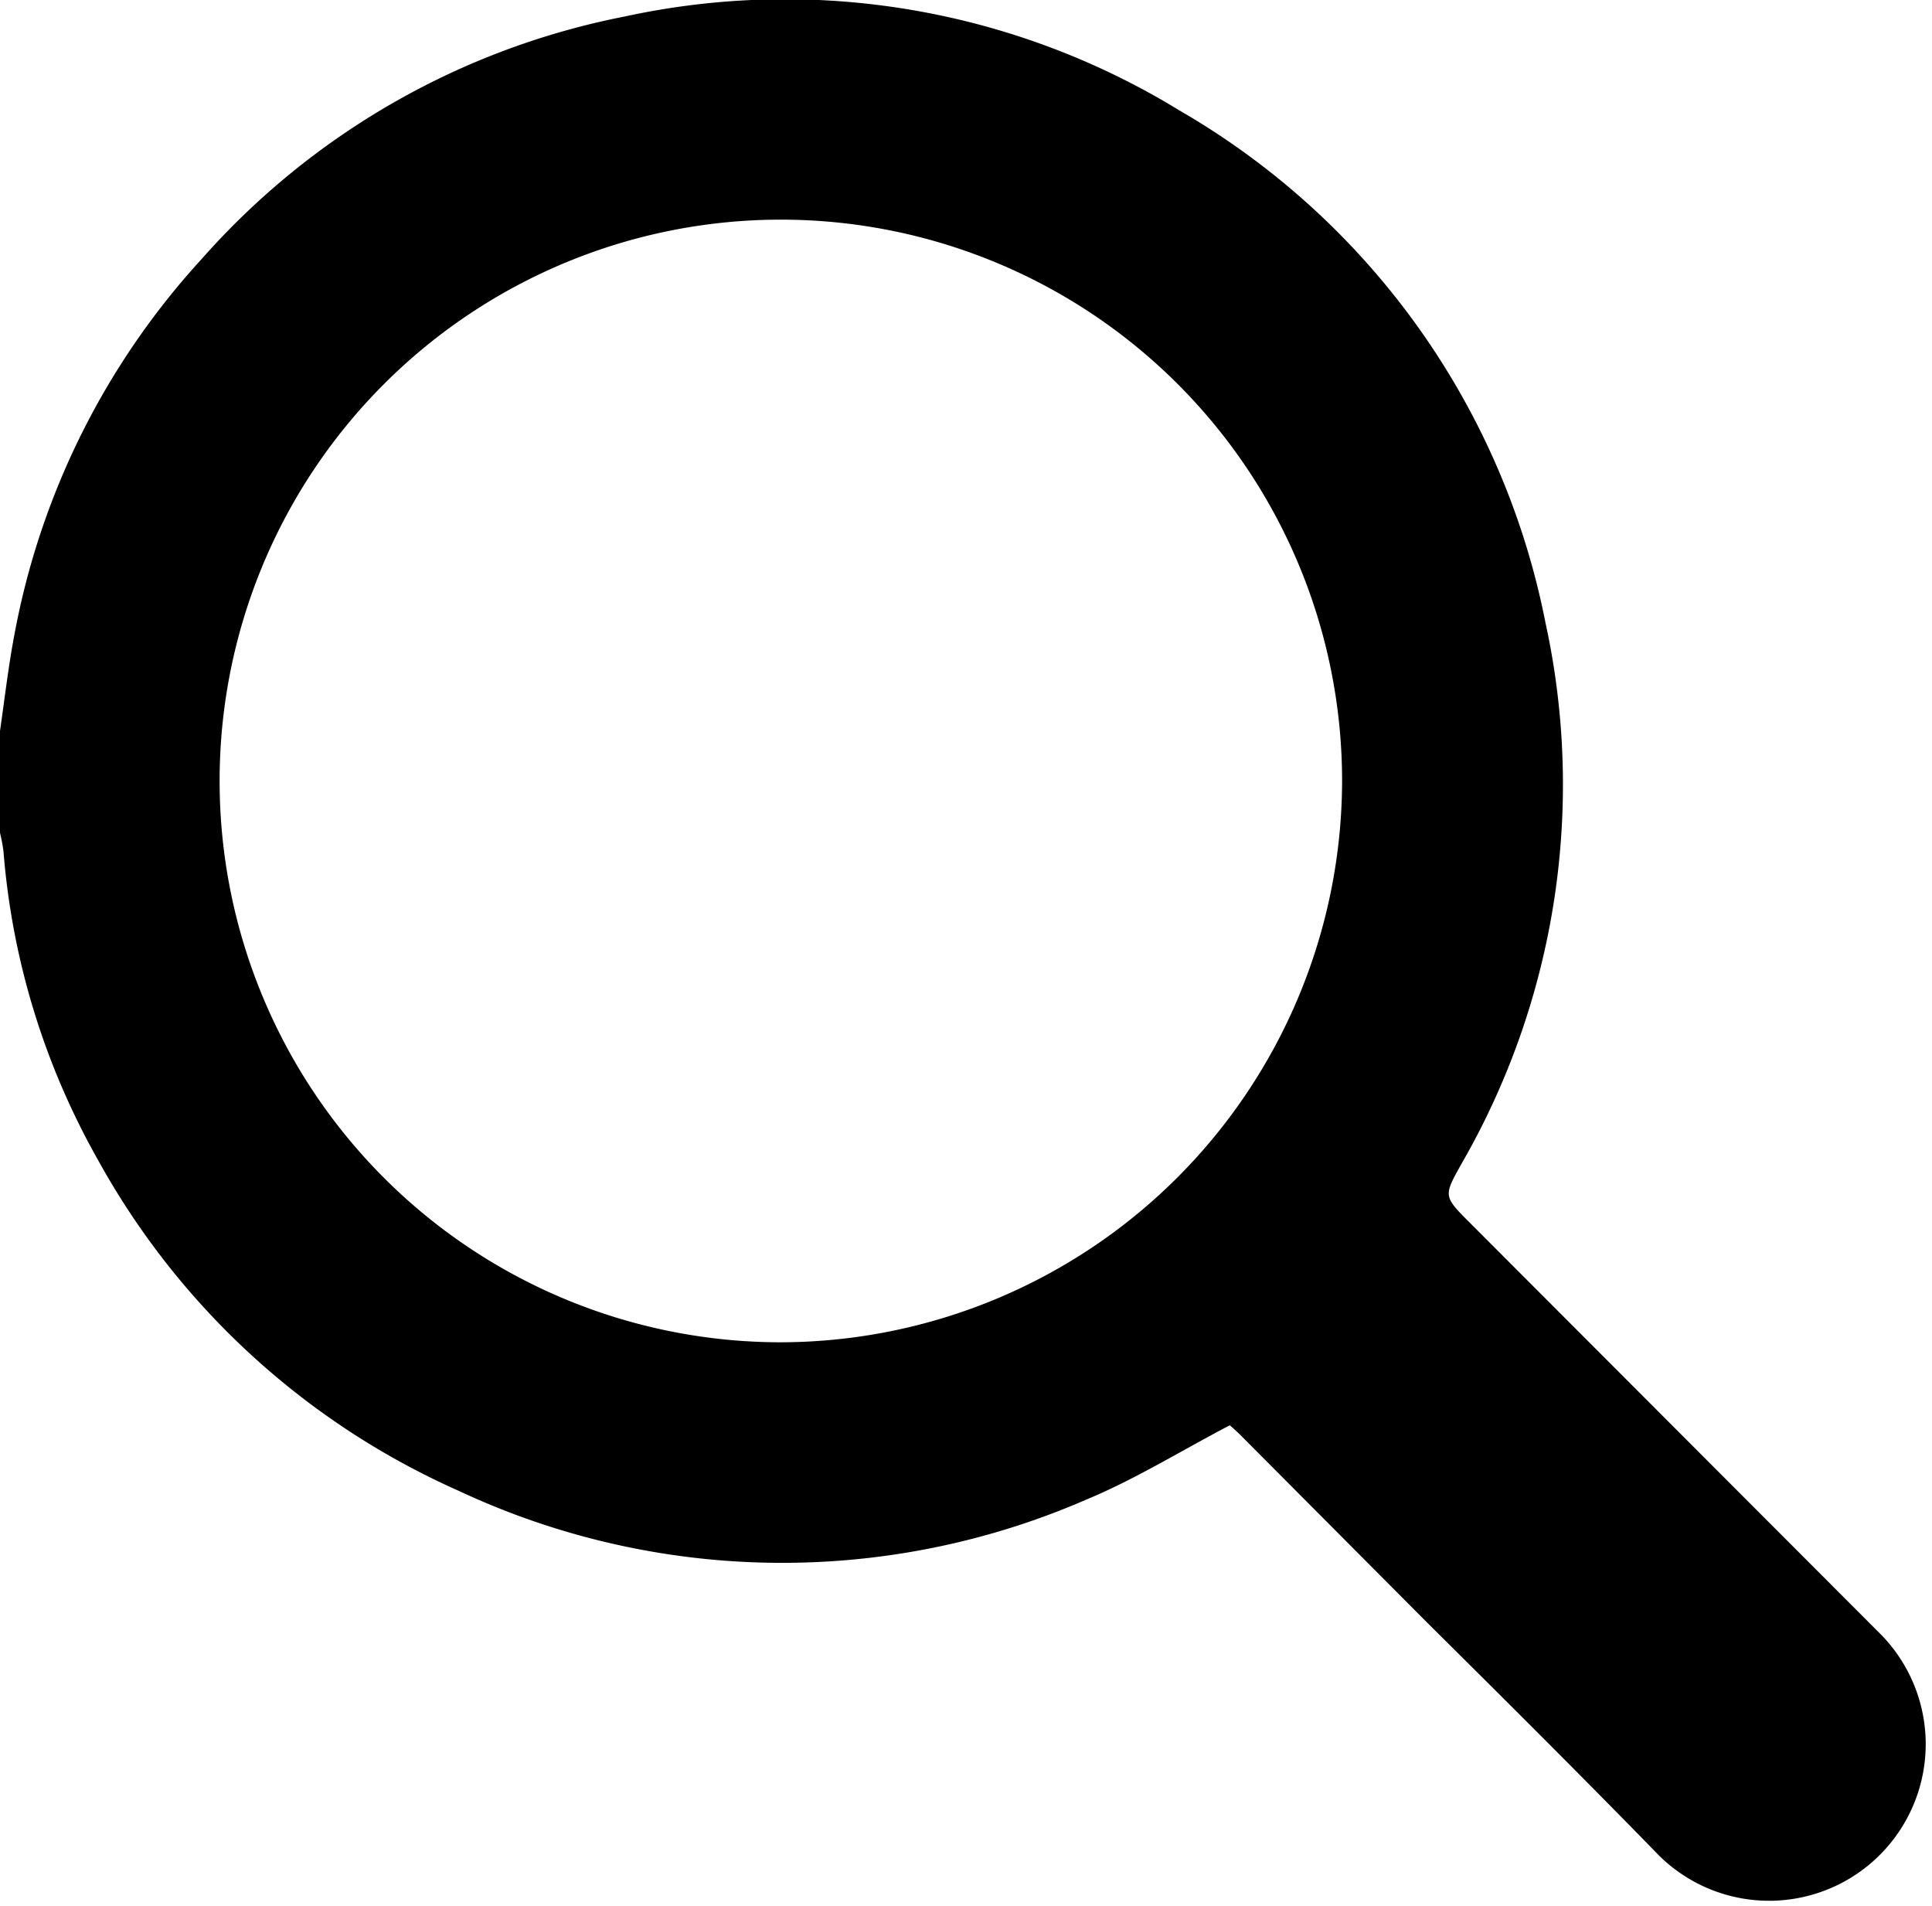
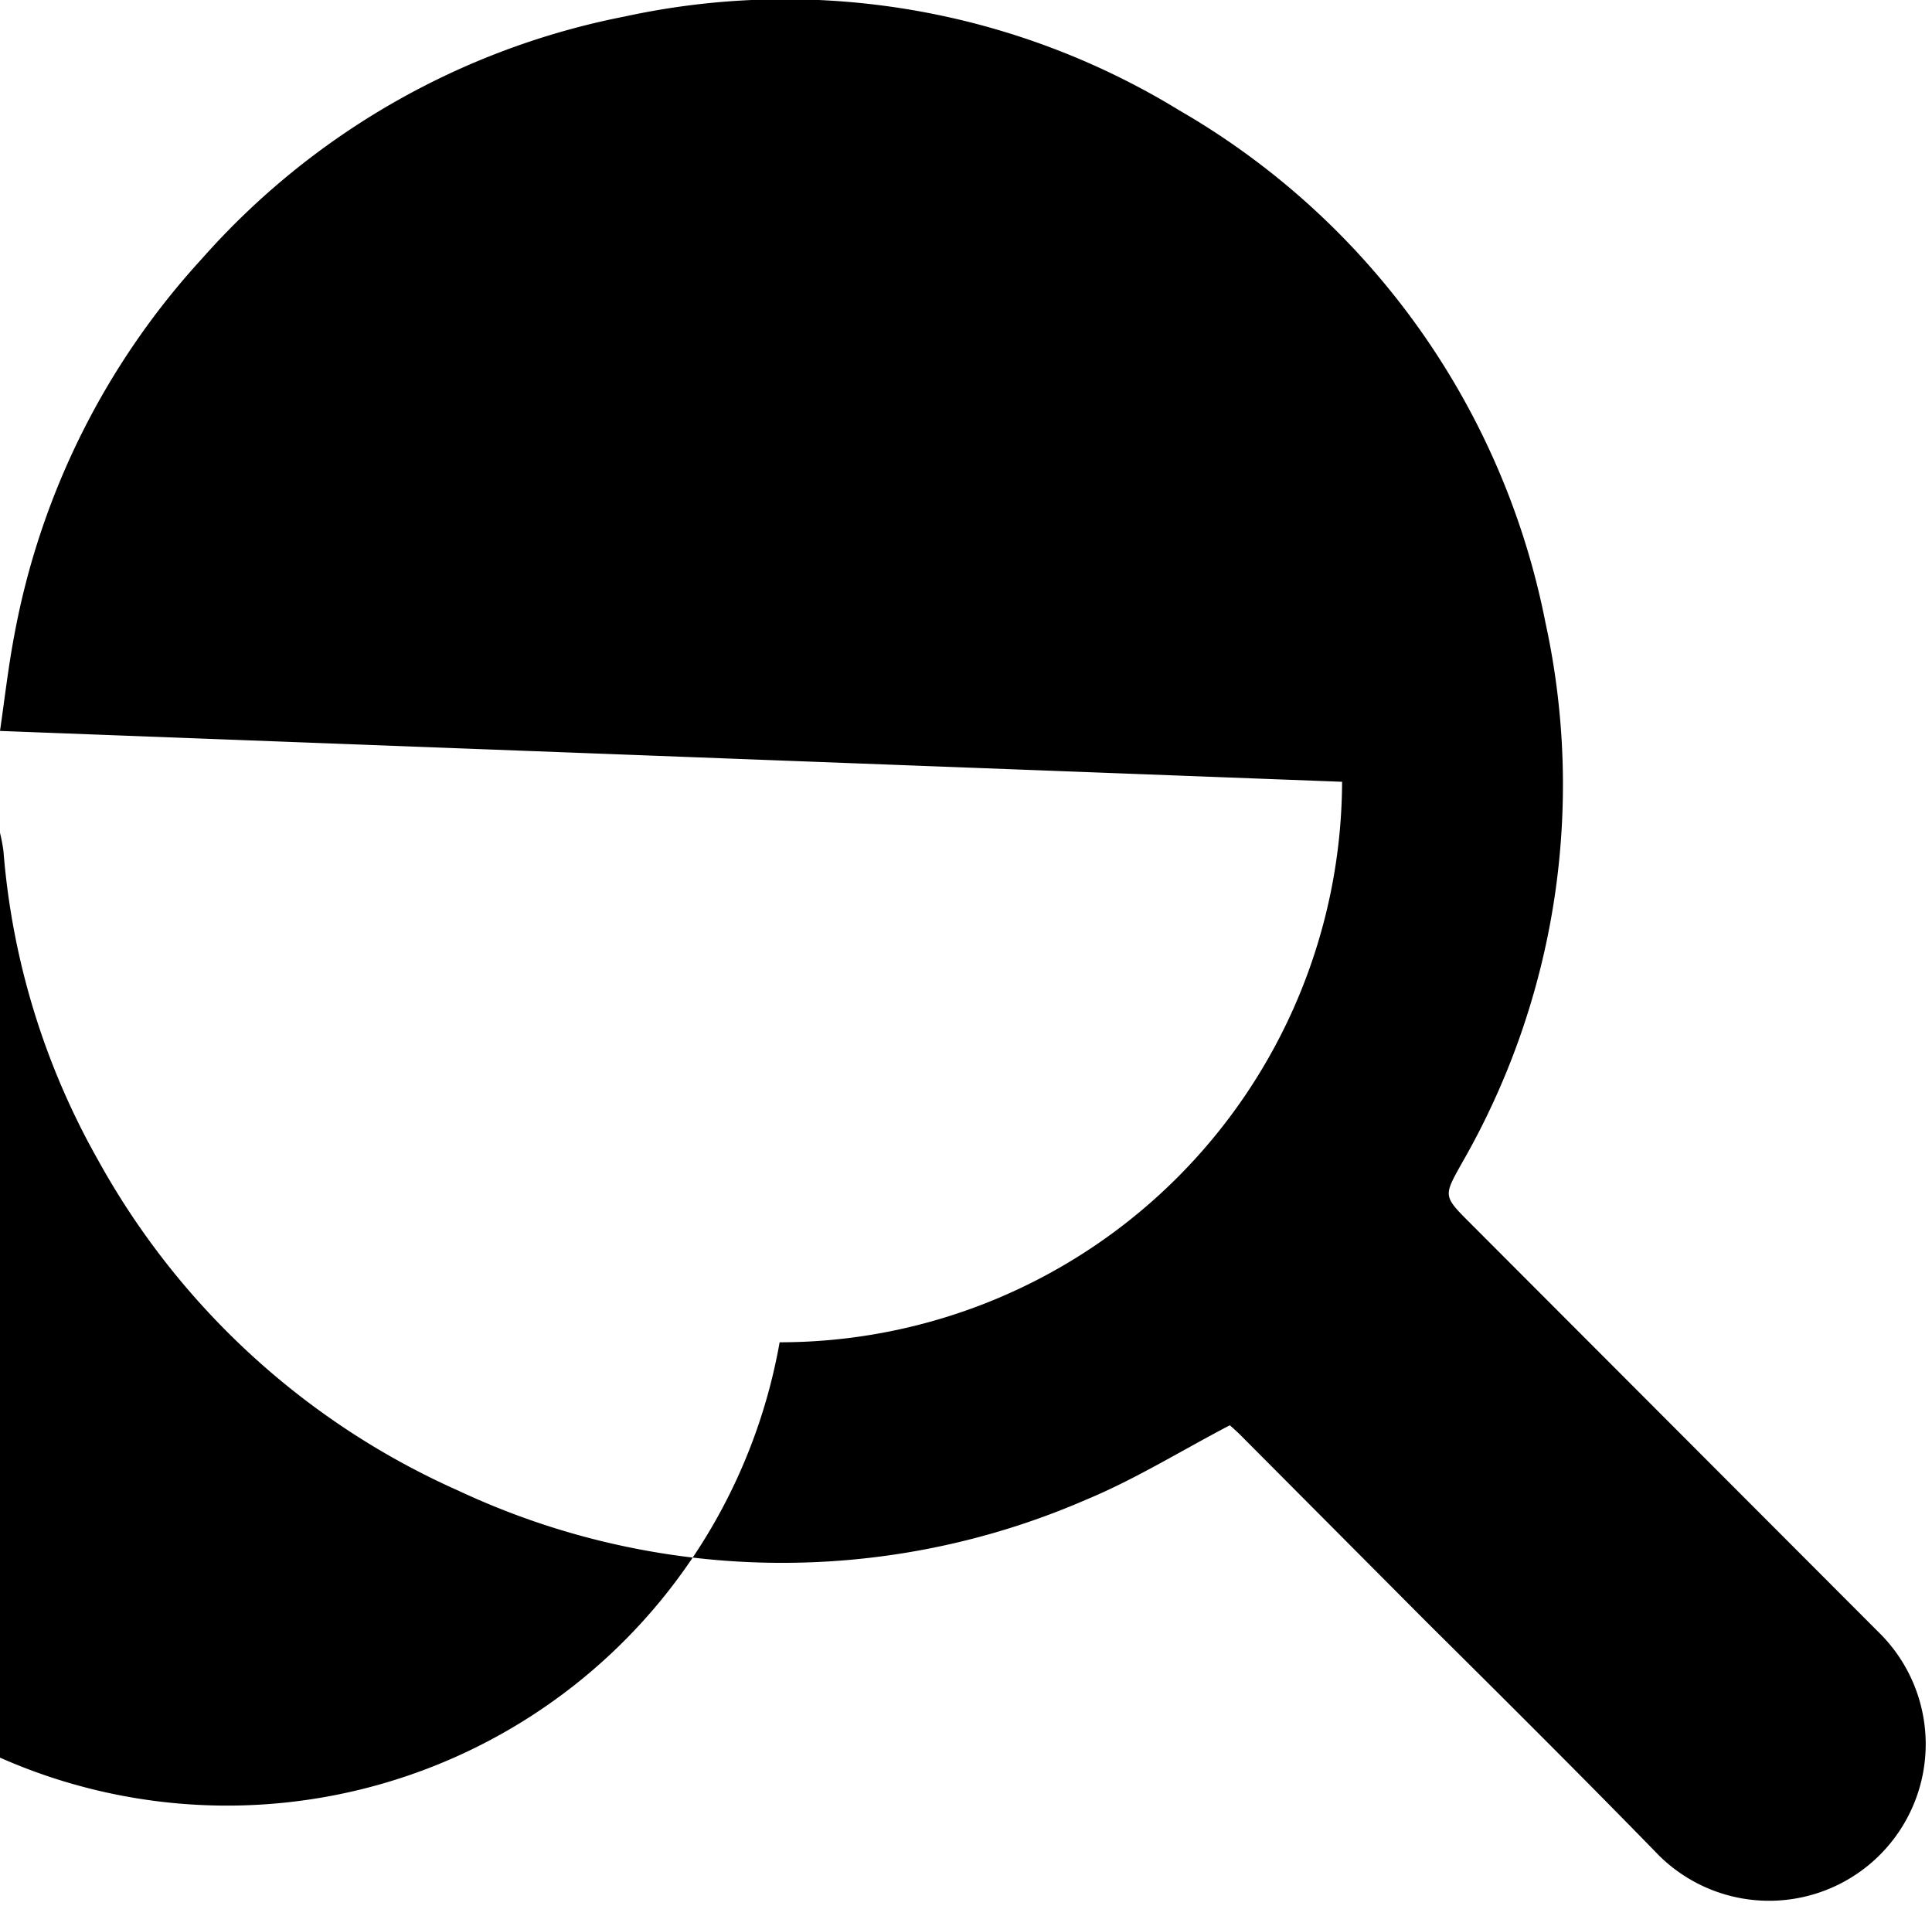
<svg xmlns="http://www.w3.org/2000/svg" viewBox="0 0 95.01 93.72">
  <title>lente</title>
  <g id="Livello_2" data-name="Livello 2">
    <g id="Livello_1-2" data-name="Livello 1">
-       <path d="M0,35.94c.23-1.58.41-3.17.71-4.74A37.41,37.41,0,0,1,9.94,12.71,37.29,37.29,0,0,1,30.73.81,37.12,37.12,0,0,1,58,5.43,37.41,37.41,0,0,1,76,30.61a37.33,37.33,0,0,1-4.12,26.6c-.89,1.6-.92,1.59.41,2.92L92.39,80.26a7.7,7.7,0,1,1-10.78,11C77.82,87.37,74,83.57,70.14,79.74L61,70.56c-.19-.19-.4-.37-.52-.48-2.39,1.25-4.63,2.64-7,3.63a37.51,37.51,0,0,1-30.93-.41A37.72,37.72,0,0,1,4.8,57,36.7,36.7,0,0,1,.17,41.85a8.76,8.76,0,0,0-.17-.9Zm66,2.5A27.6,27.6,0,1,0,38.34,66,27.66,27.66,0,0,0,66,38.44Z" />
+       <path d="M0,35.94c.23-1.58.41-3.17.71-4.74A37.41,37.41,0,0,1,9.94,12.71,37.29,37.29,0,0,1,30.73.81,37.12,37.12,0,0,1,58,5.43,37.41,37.41,0,0,1,76,30.61a37.33,37.33,0,0,1-4.12,26.6c-.89,1.6-.92,1.59.41,2.92L92.39,80.26a7.7,7.7,0,1,1-10.78,11C77.82,87.37,74,83.57,70.14,79.74L61,70.56c-.19-.19-.4-.37-.52-.48-2.39,1.25-4.63,2.64-7,3.63a37.51,37.51,0,0,1-30.93-.41A37.72,37.72,0,0,1,4.8,57,36.7,36.7,0,0,1,.17,41.85a8.76,8.76,0,0,0-.17-.9ZA27.6,27.6,0,1,0,38.34,66,27.66,27.66,0,0,0,66,38.44Z" />
    </g>
  </g>
</svg>